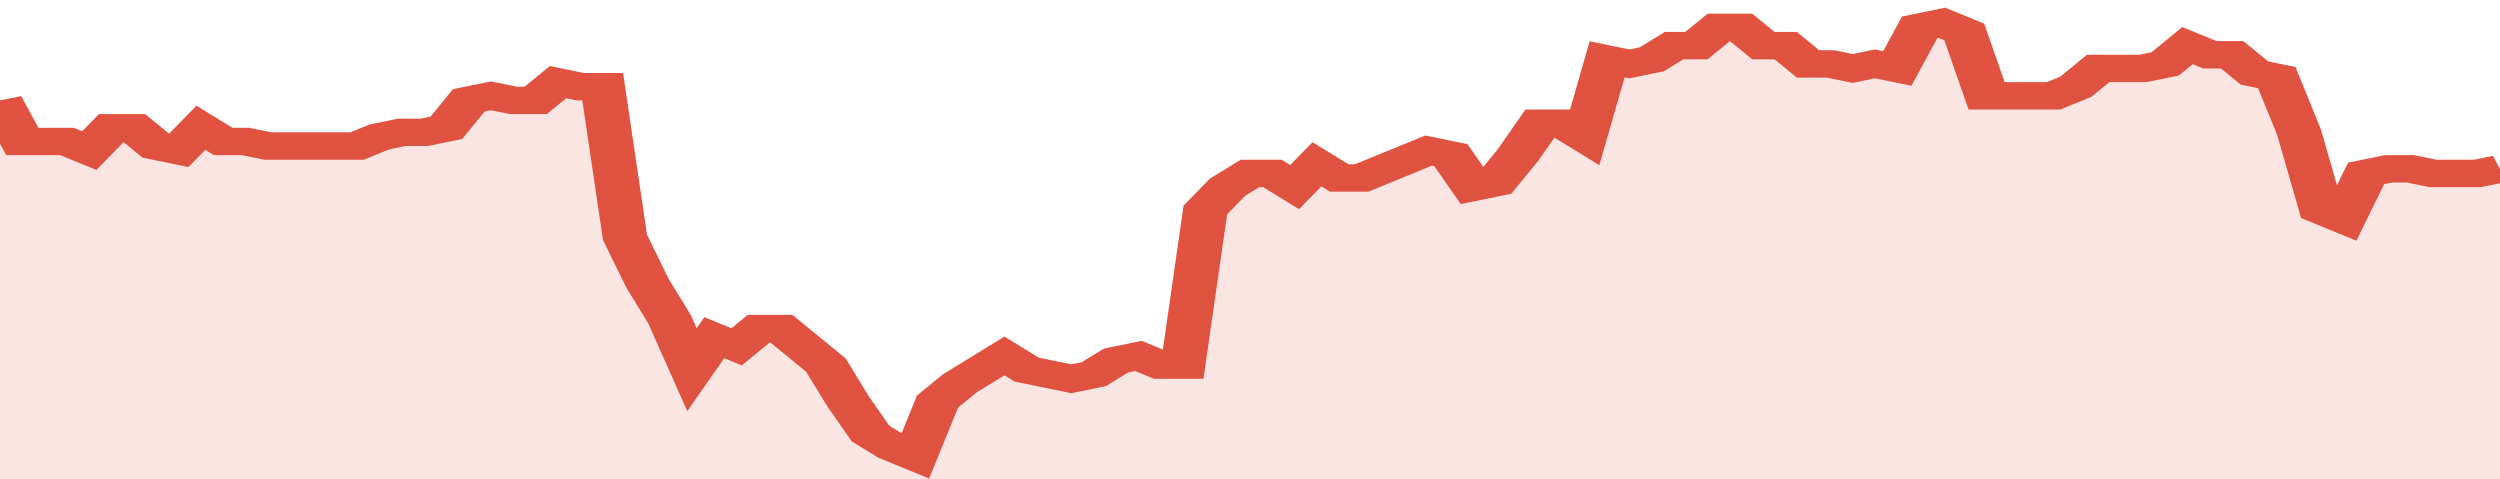
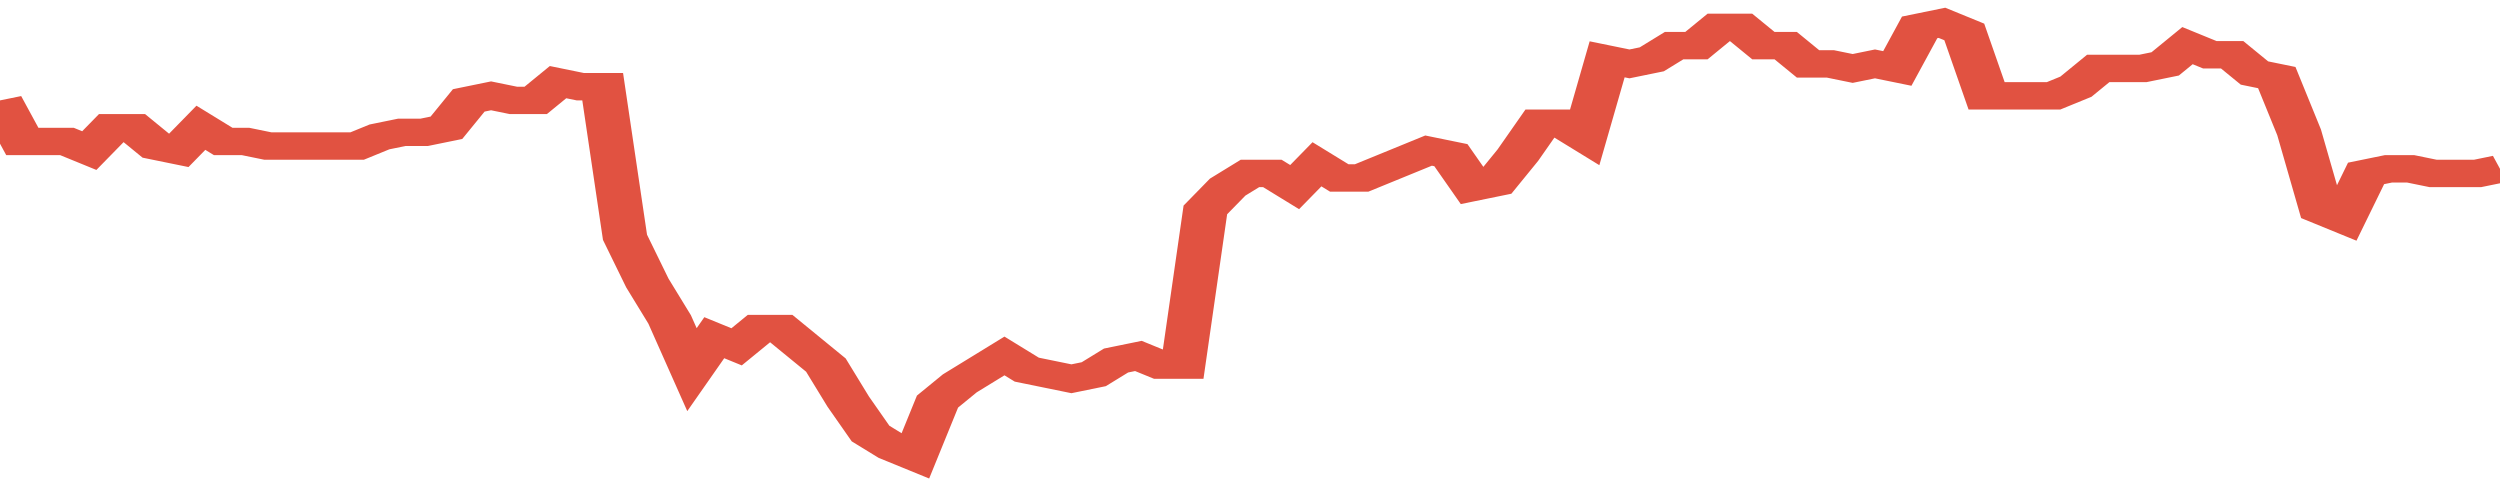
<svg xmlns="http://www.w3.org/2000/svg" viewBox="0 0 336 105" width="120" height="23" preserveAspectRatio="none">
  <polyline fill="none" stroke="#E15241" stroke-width="6" points="0, 22 3, 31 6, 31 9, 31 12, 33 15, 28 18, 28 21, 32 24, 33 27, 28 30, 31 33, 31 36, 32 39, 32 42, 32 45, 32 48, 32 51, 30 54, 29 57, 29 60, 28 63, 22 66, 21 69, 22 72, 22 75, 18 78, 19 81, 19 84, 52 87, 62 90, 70 93, 81 96, 74 99, 76 102, 72 105, 72 108, 76 111, 80 114, 88 117, 95 120, 98 123, 100 126, 88 129, 84 132, 81 135, 78 138, 81 141, 82 144, 83 147, 82 150, 79 153, 78 156, 80 159, 80 162, 46 165, 41 168, 38 171, 38 174, 41 177, 36 180, 39 183, 39 186, 37 189, 35 192, 33 195, 34 198, 41 201, 40 204, 34 207, 27 210, 27 213, 30 216, 13 219, 14 222, 13 225, 10 228, 10 231, 6 234, 6 237, 10 240, 10 243, 14 246, 14 249, 15 252, 14 255, 15 258, 6 261, 5 264, 7 267, 21 270, 21 273, 21 276, 21 279, 19 282, 15 285, 15 288, 15 291, 14 294, 10 297, 12 300, 12 303, 16 306, 17 309, 29 312, 46 315, 48 318, 38 321, 37 324, 37 327, 38 330, 38 333, 38 336, 37 336, 37 "> </polyline>
-   <polygon fill="#E15241" opacity="0.15" points="0, 105 0, 22 3, 31 6, 31 9, 31 12, 33 15, 28 18, 28 21, 32 24, 33 27, 28 30, 31 33, 31 36, 32 39, 32 42, 32 45, 32 48, 32 51, 30 54, 29 57, 29 60, 28 63, 22 66, 21 69, 22 72, 22 75, 18 78, 19 81, 19 84, 52 87, 62 90, 70 93, 81 96, 74 99, 76 102, 72 105, 72 108, 76 111, 80 114, 88 117, 95 120, 98 123, 100 126, 88 129, 84 132, 81 135, 78 138, 81 141, 82 144, 83 147, 82 150, 79 153, 78 156, 80 159, 80 162, 46 165, 41 168, 38 171, 38 174, 41 177, 36 180, 39 183, 39 186, 37 189, 35 192, 33 195, 34 198, 41 201, 40 204, 34 207, 27 210, 27 213, 30 216, 13 219, 14 222, 13 225, 10 228, 10 231, 6 234, 6 237, 10 240, 10 243, 14 246, 14 249, 15 252, 14 255, 15 258, 6 261, 5 264, 7 267, 21 270, 21 273, 21 276, 21 279, 19 282, 15 285, 15 288, 15 291, 14 294, 10 297, 12 300, 12 303, 16 306, 17 309, 29 312, 46 315, 48 318, 38 321, 37 324, 37 327, 38 330, 38 333, 38 336, 37 336, 105 " />
</svg>